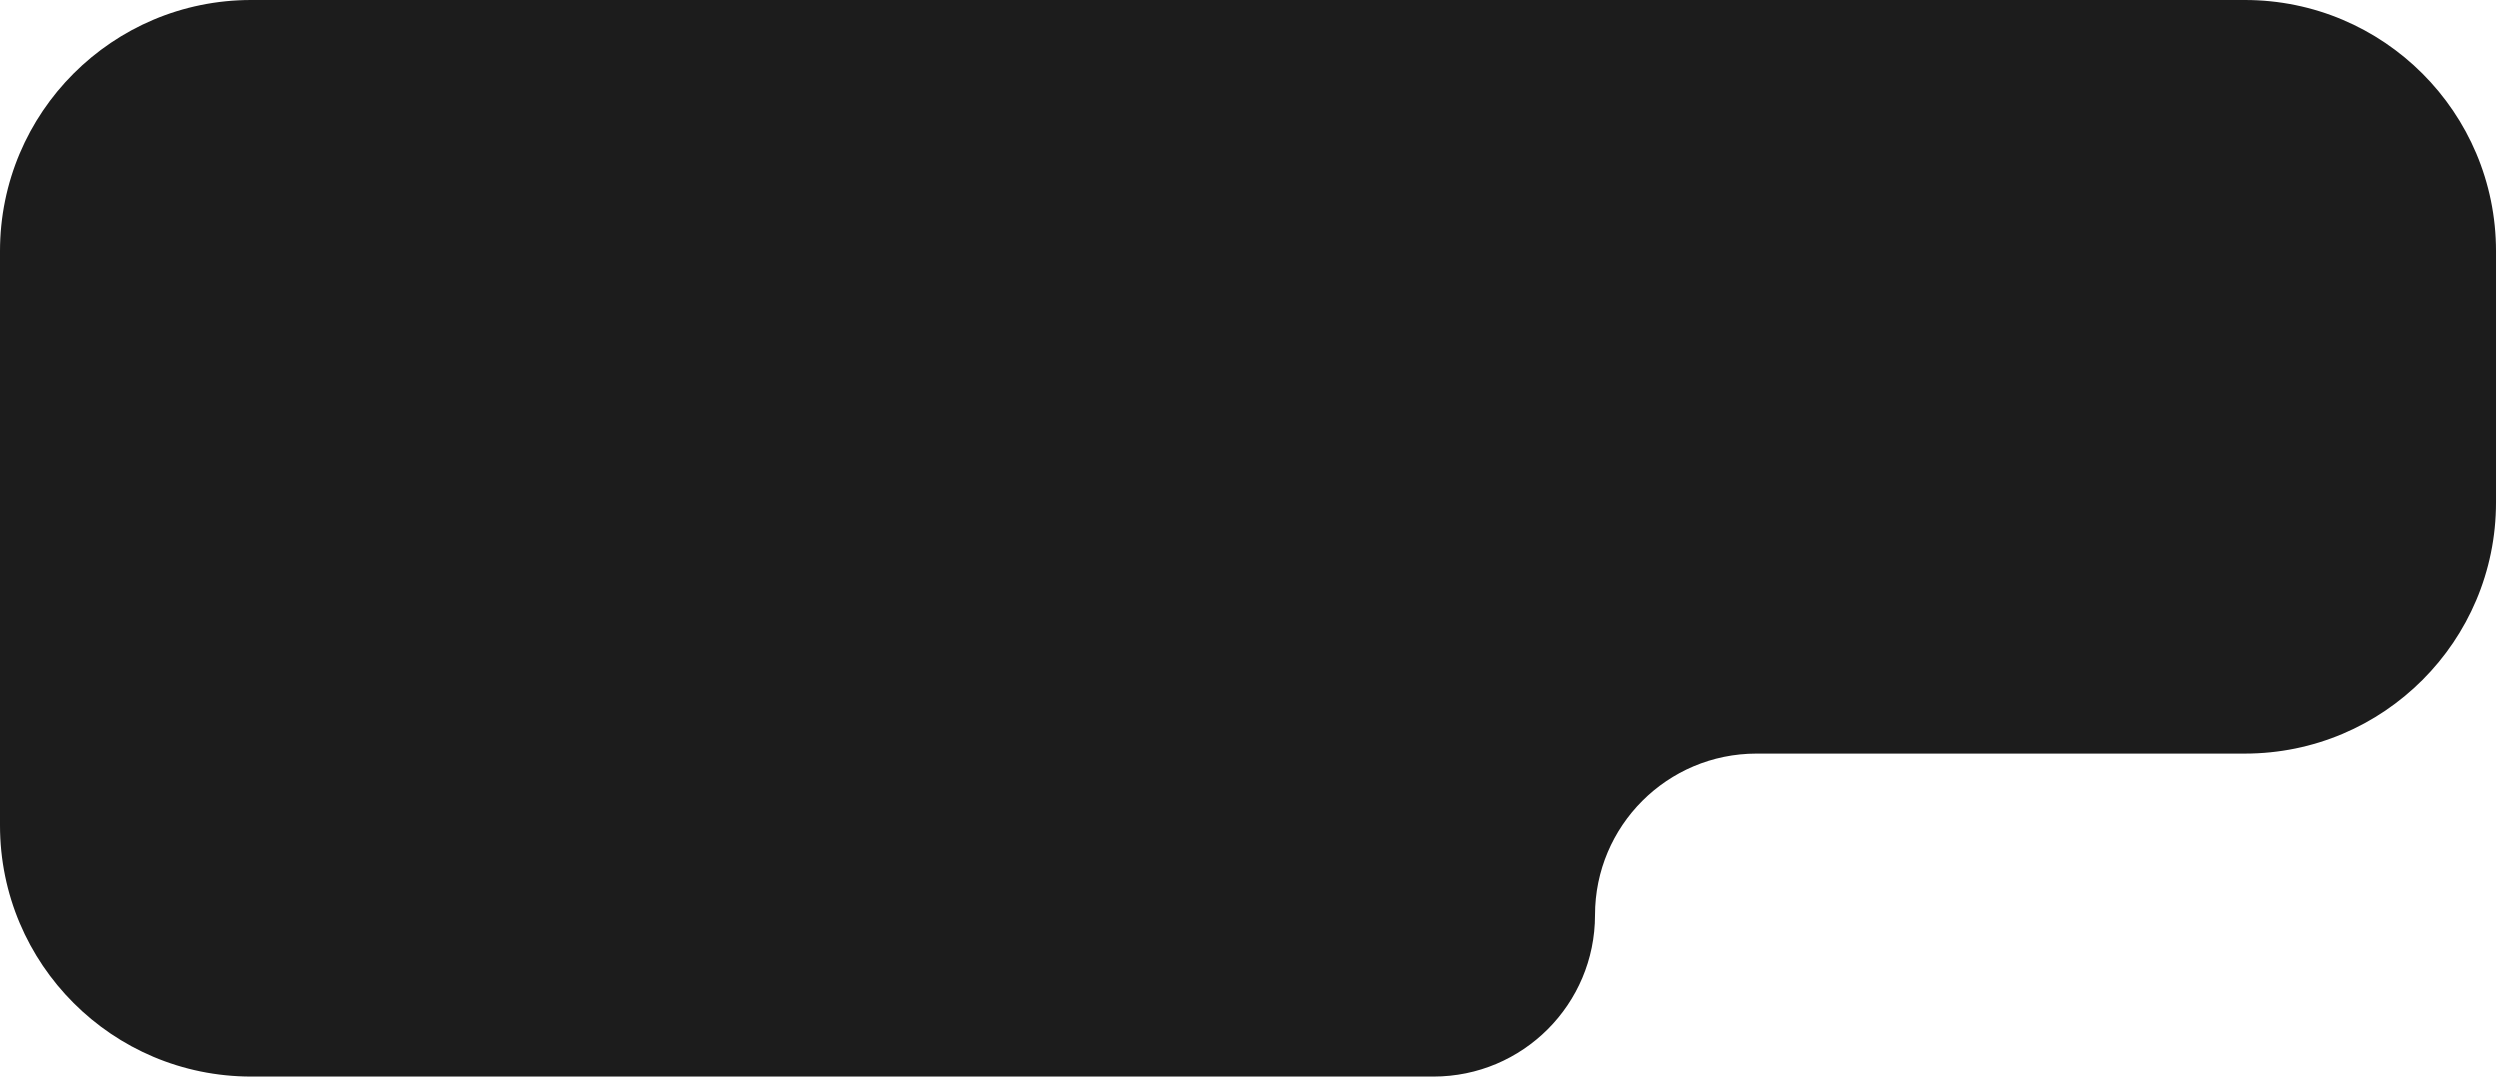
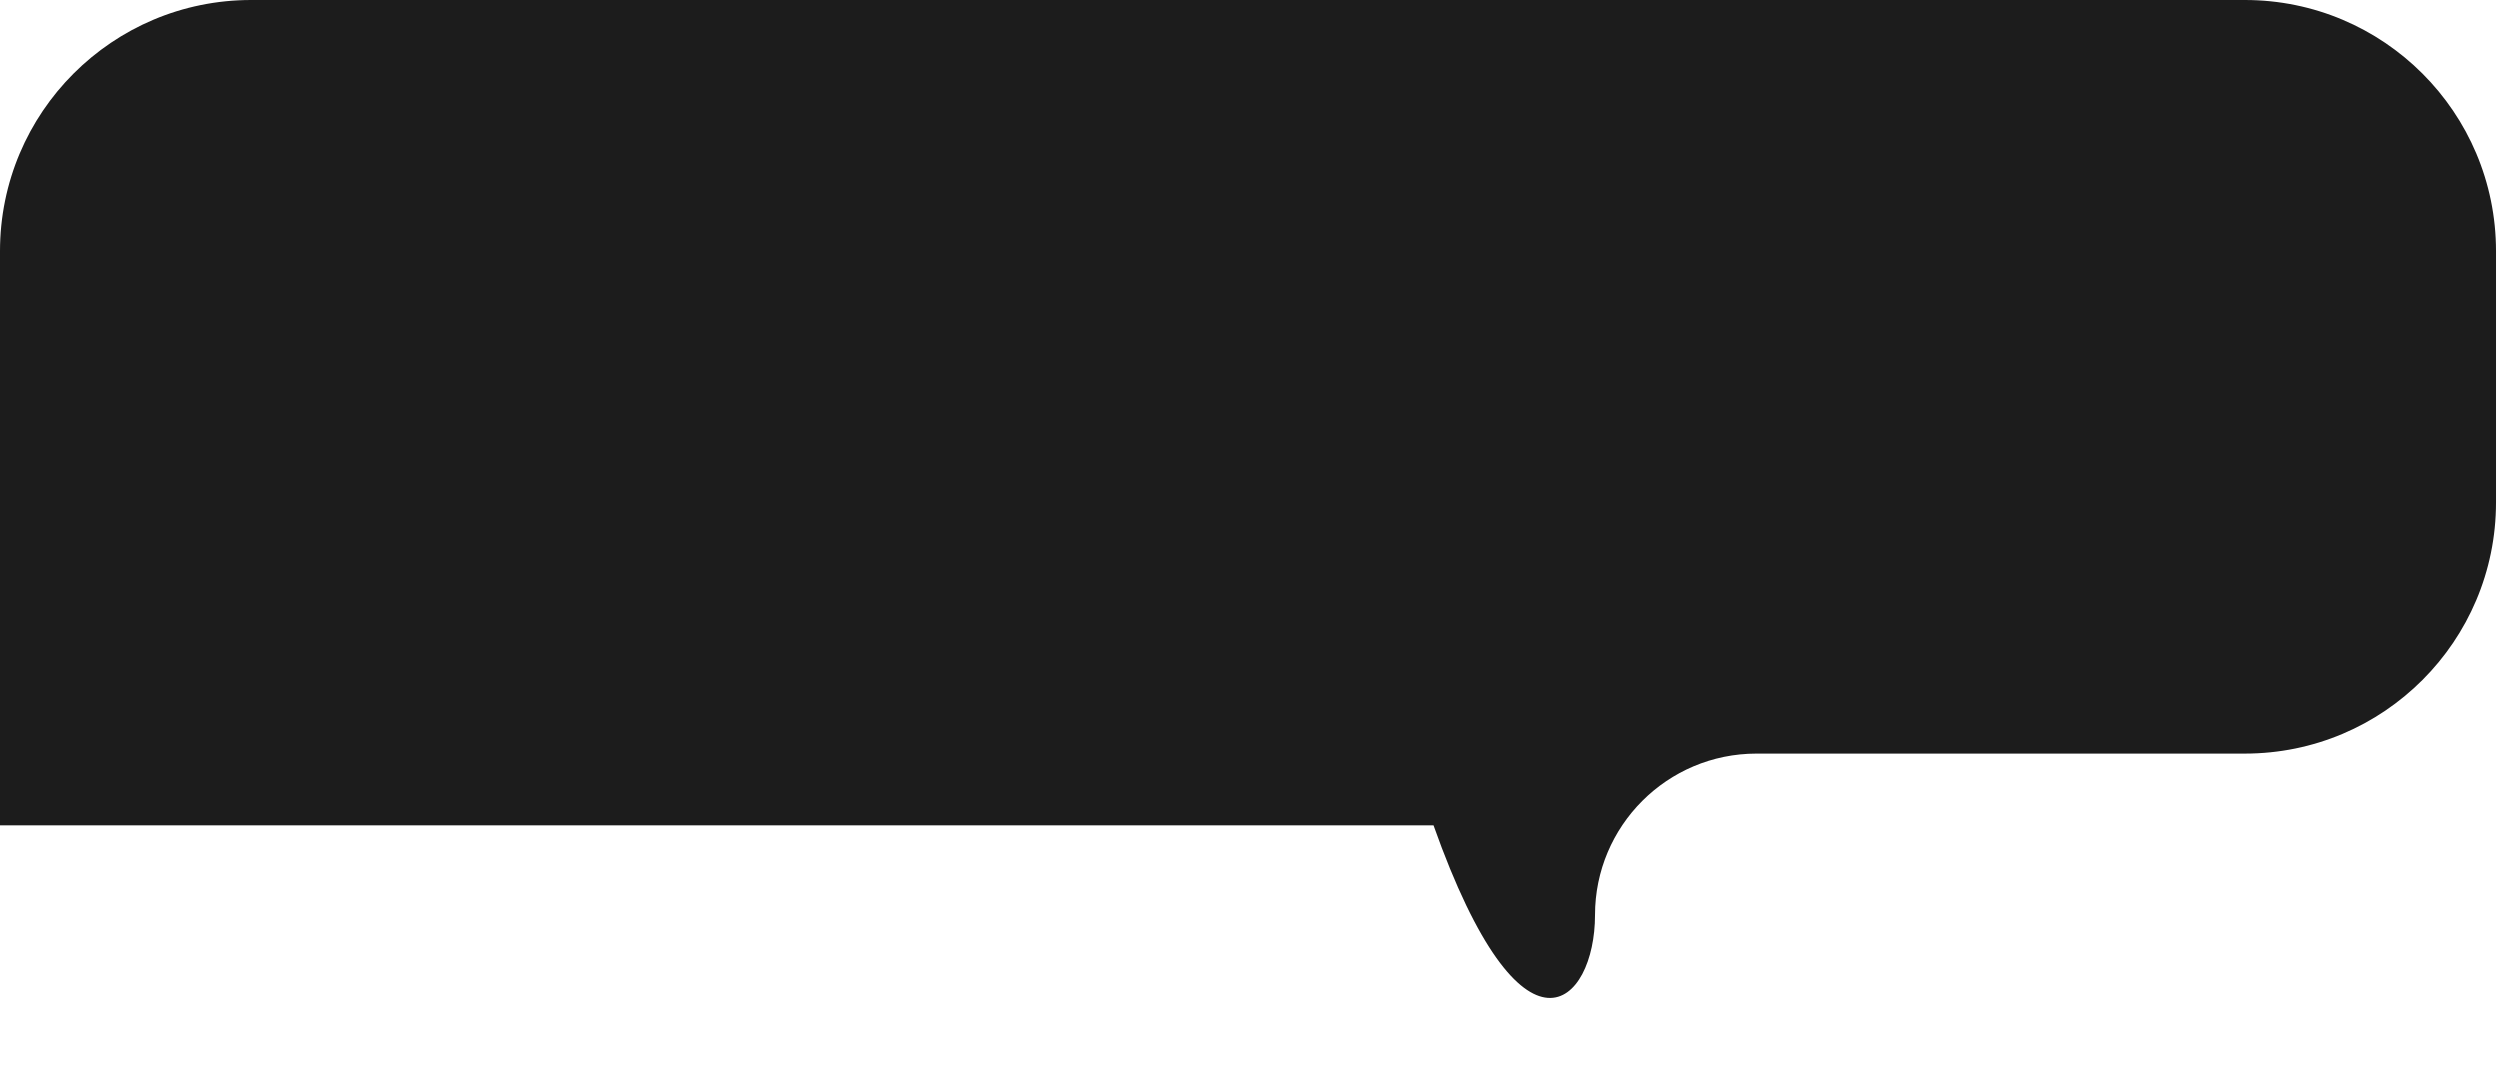
<svg xmlns="http://www.w3.org/2000/svg" width="418" height="180" viewBox="0 0 418 180" fill="none">
-   <path fill-rule="evenodd" clip-rule="evenodd" d="M417.333 42C417.333 18.804 398.529 0 375.333 0H42C18.804 0 0 18.804 0 42V138C0 161.196 18.804 180 42 180H239.686C254.598 180 266.686 167.912 266.686 153C266.686 138.088 278.775 126 293.686 126L375.333 126C398.529 126 417.333 107.196 417.333 84V42Z" fill="#1C1C1C" />
+   <path fill-rule="evenodd" clip-rule="evenodd" d="M417.333 42C417.333 18.804 398.529 0 375.333 0H42C18.804 0 0 18.804 0 42V138H239.686C254.598 180 266.686 167.912 266.686 153C266.686 138.088 278.775 126 293.686 126L375.333 126C398.529 126 417.333 107.196 417.333 84V42Z" fill="#1C1C1C" />
</svg>